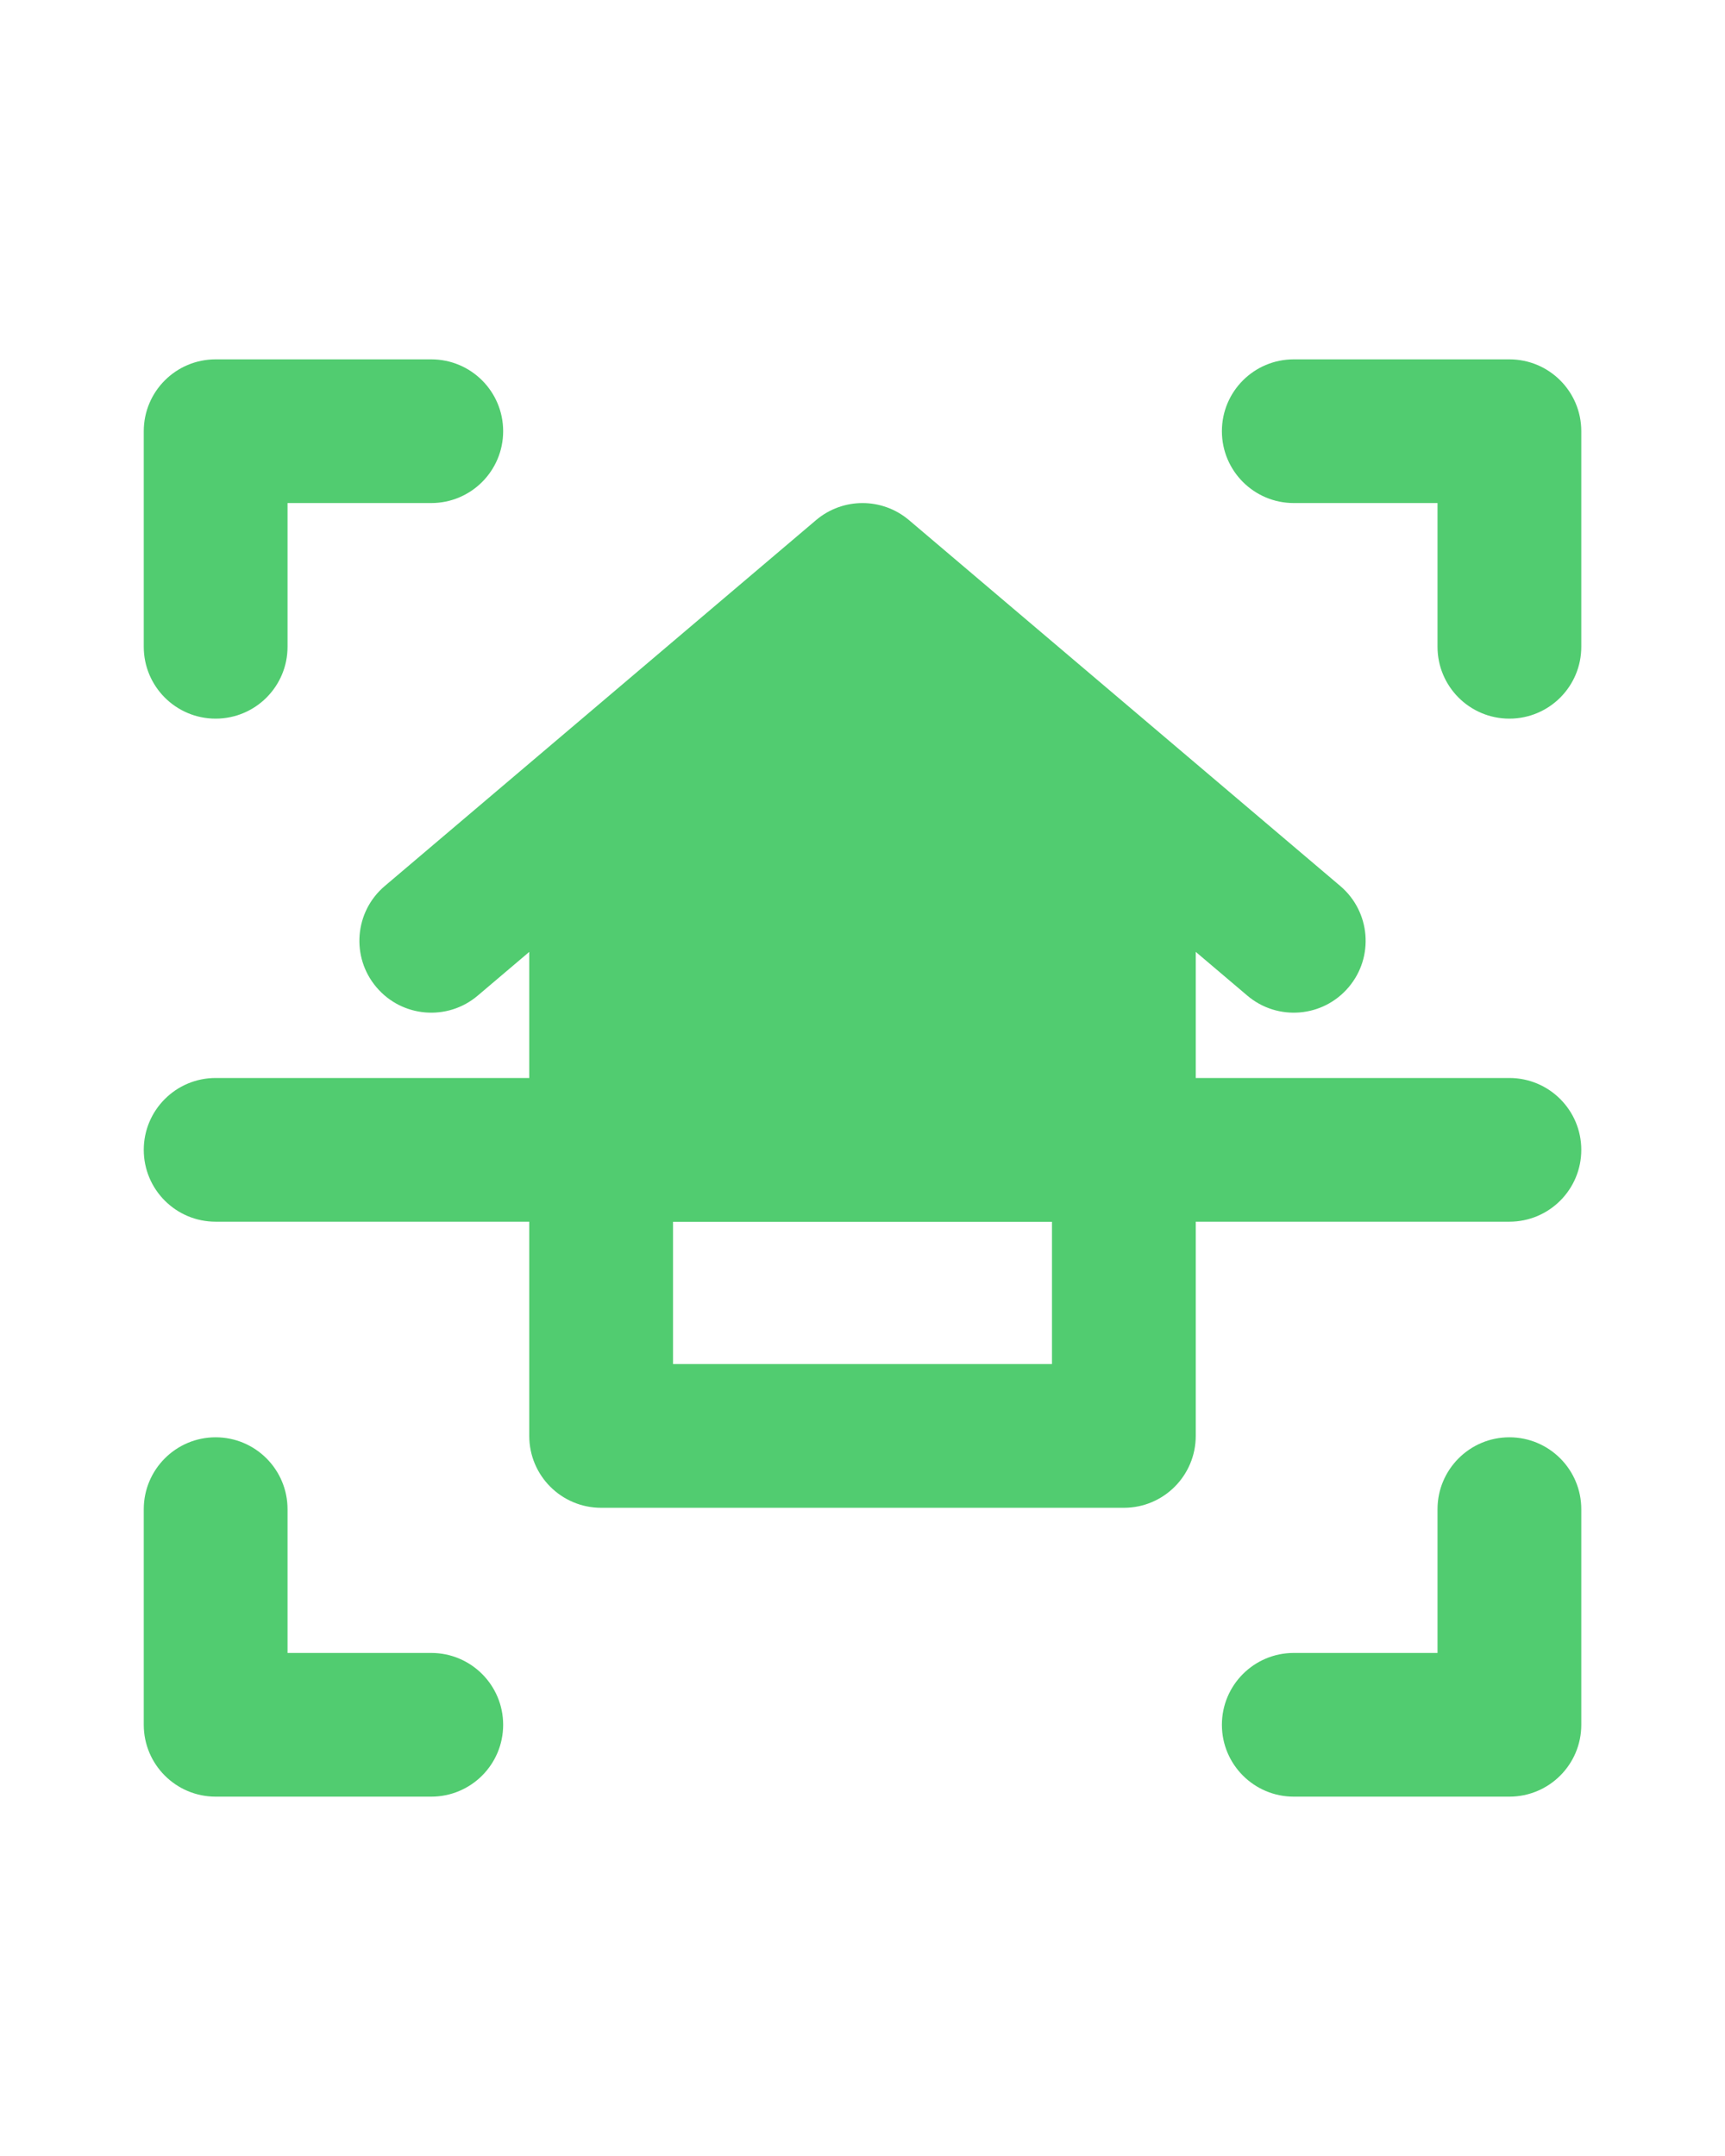
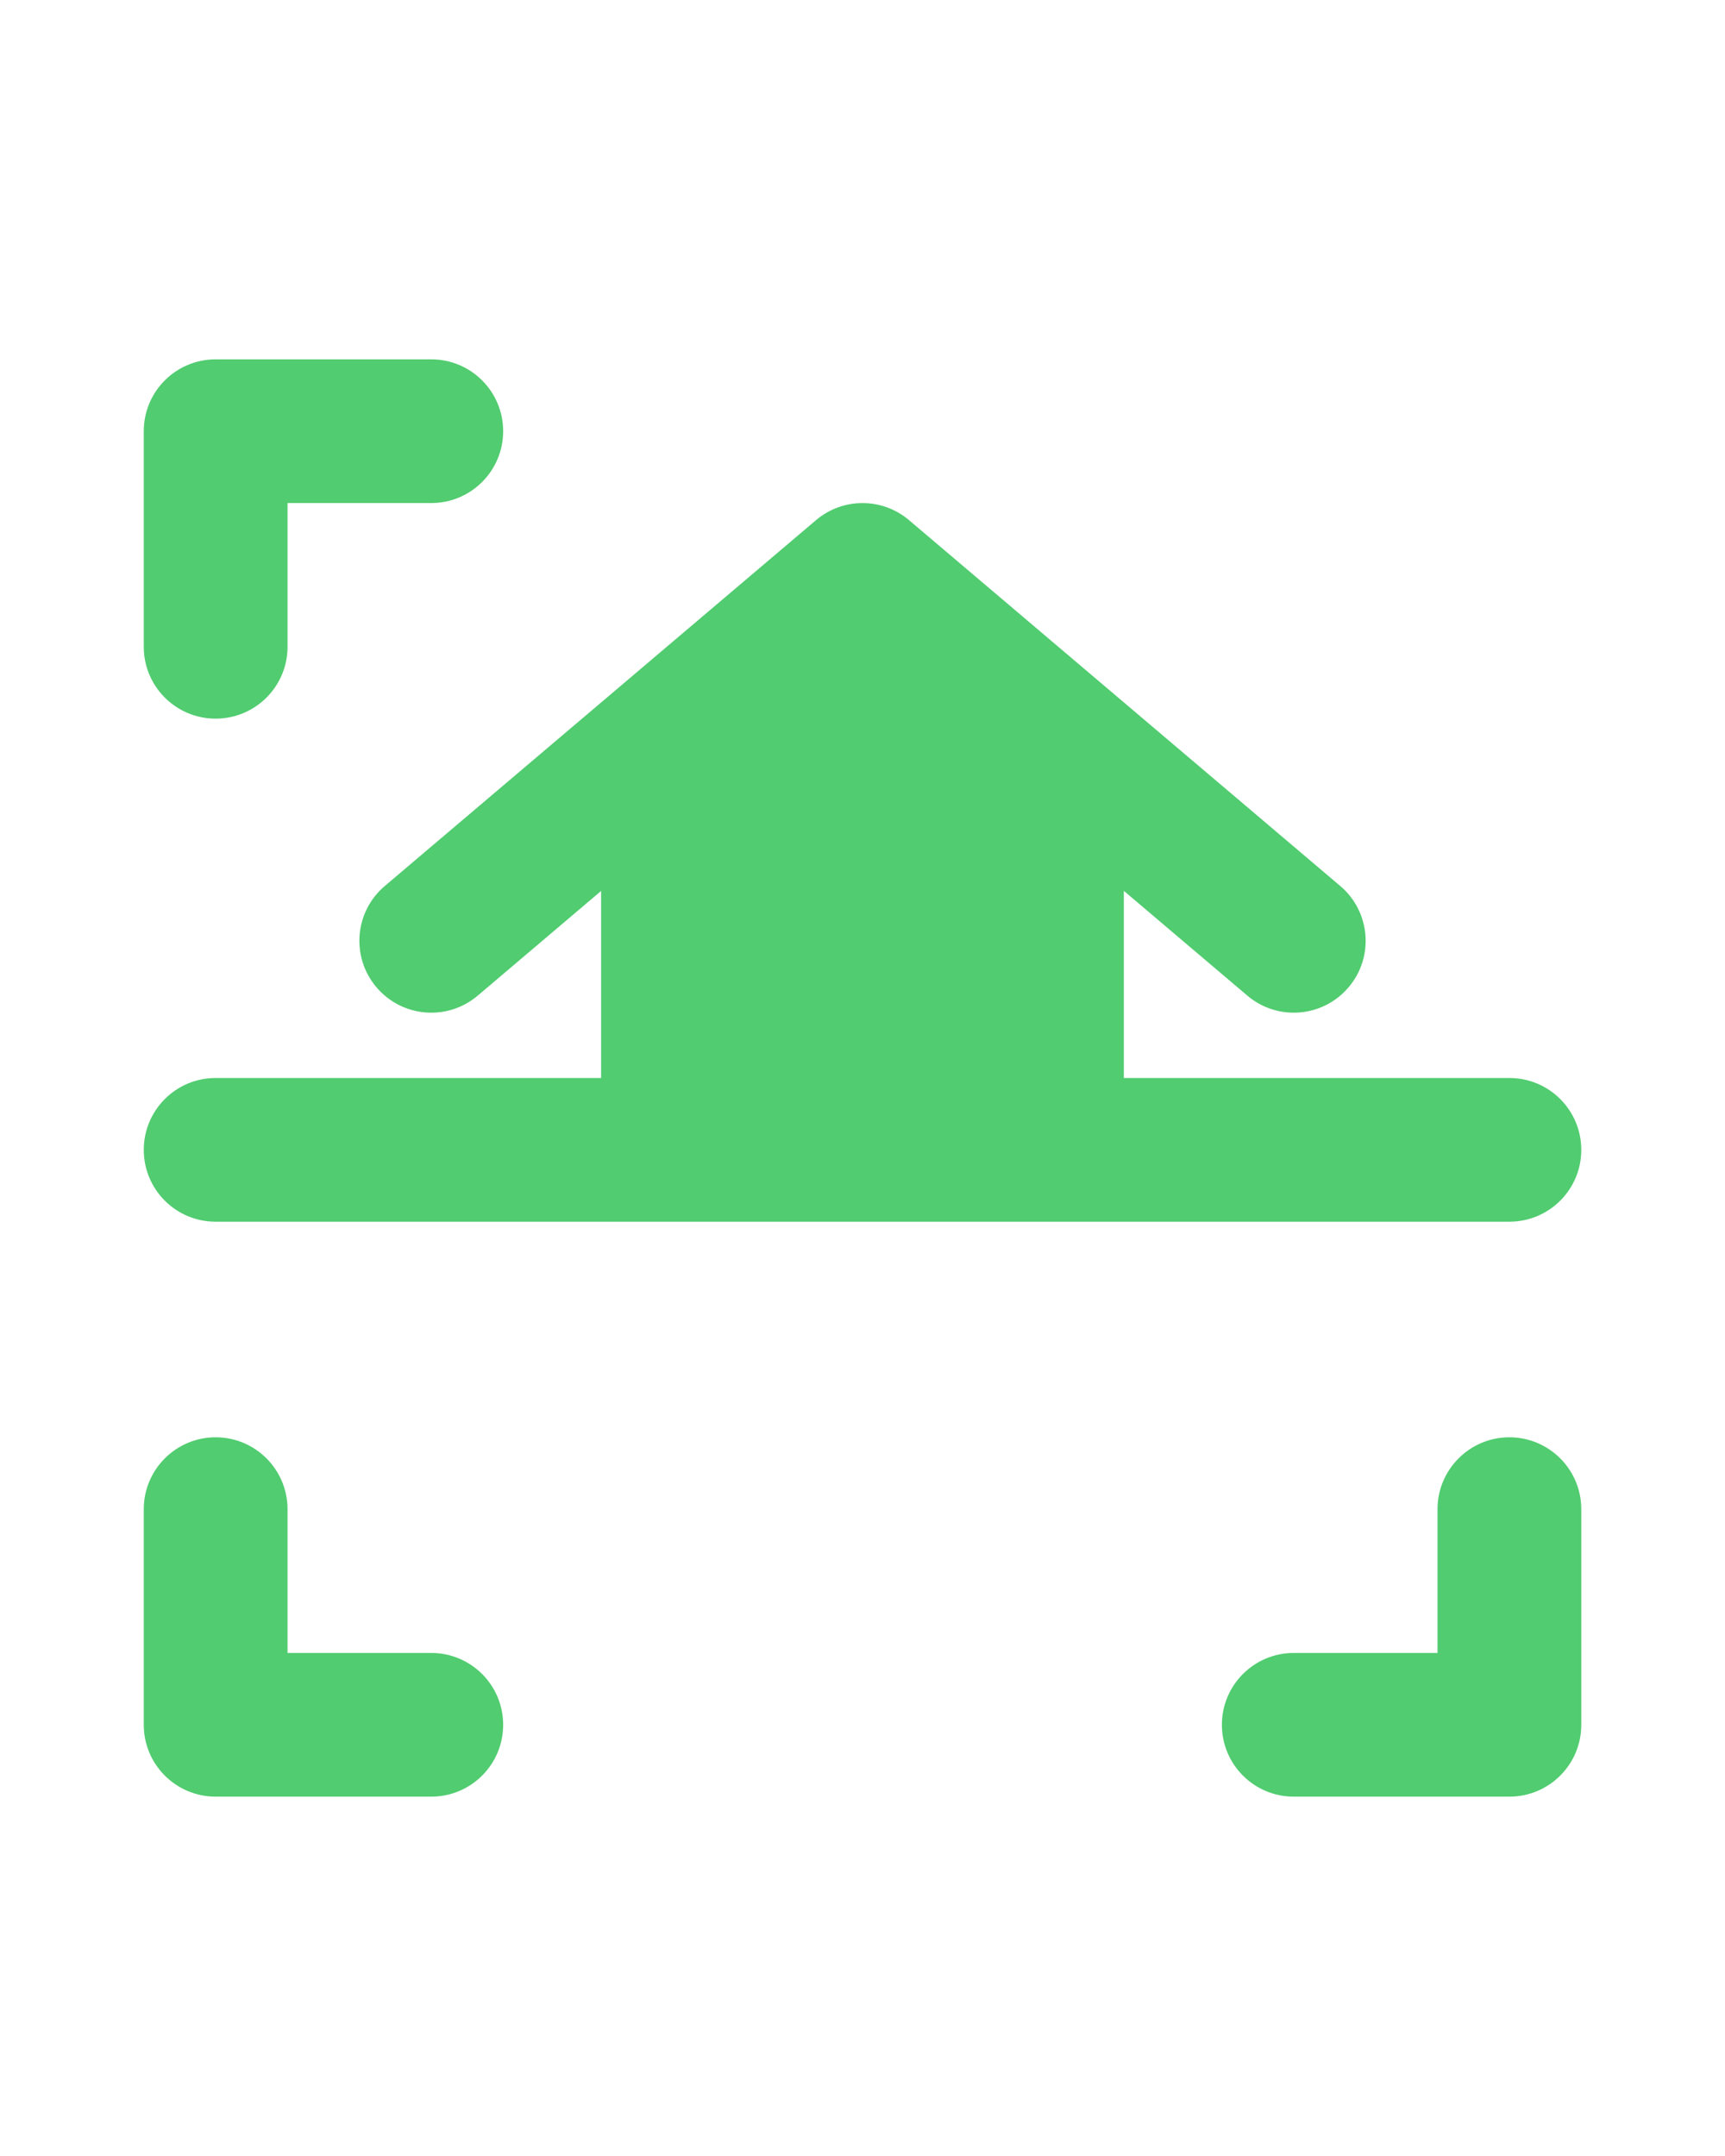
<svg xmlns="http://www.w3.org/2000/svg" width="32" height="40" viewBox="0 0 32 40" fill="none">
  <path fill-rule="evenodd" clip-rule="evenodd" d="M2.667 21.333C2.667 20.597 3.264 20 4 20H28C28.737 20 29.334 20.597 29.334 21.333C29.334 22.07 28.737 22.666 28 22.666H4C3.264 22.666 2.667 22.07 2.667 21.333Z" fill="#51CC70" />
  <path fill-rule="evenodd" clip-rule="evenodd" d="M2.667 8C2.667 7.263 3.264 6.667 4 6.667H8C8.737 6.667 9.334 7.263 9.334 8C9.334 8.736 8.737 9.333 8 9.333H5.334V12C5.334 12.736 4.737 13.333 4 13.333C3.264 13.333 2.667 12.736 2.667 12V8Z" fill="#51CC70" />
-   <path fill-rule="evenodd" clip-rule="evenodd" d="M22.667 8C22.667 7.263 23.264 6.667 24 6.667H28C28.737 6.667 29.334 7.263 29.334 8V12C29.334 12.736 28.737 13.333 28 13.333C27.264 13.333 26.667 12.736 26.667 12V9.333H24C23.264 9.333 22.667 8.736 22.667 8Z" fill="#51CC70" />
  <path fill-rule="evenodd" clip-rule="evenodd" d="M28 26.666C28.737 26.666 29.334 27.264 29.334 28V32C29.334 32.736 28.737 33.333 28 33.333H24C23.264 33.333 22.667 32.736 22.667 32C22.667 31.264 23.264 30.667 24 30.667H26.667V28C26.667 27.264 27.264 26.666 28 26.666Z" fill="#51CC70" />
  <path fill-rule="evenodd" clip-rule="evenodd" d="M4 26.666C4.737 26.666 5.334 27.264 5.334 28V30.667H8C8.737 30.667 9.334 31.264 9.334 32C9.334 32.736 8.737 33.333 8 33.333H4C3.264 33.333 2.667 32.736 2.667 32V28C2.667 27.264 3.264 26.666 4 26.666Z" fill="#51CC70" />
  <path fill-rule="evenodd" clip-rule="evenodd" d="M15.138 9.65C15.635 9.228 16.365 9.228 16.863 9.65L24.863 16.438C25.424 16.914 25.494 17.756 25.017 18.317C24.541 18.879 23.699 18.948 23.138 18.471L16 12.415L8.863 18.471C8.301 18.948 7.46 18.879 6.984 18.317C6.507 17.756 6.576 16.914 7.138 16.438L15.138 9.65Z" fill="#51CC70" />
  <path d="M11.151 16.169C11.151 18.275 11.151 21.333 11.151 21.333H20.848V16.169L16 12L11.151 16.169Z" fill="#51CC70" />
-   <path fill-rule="evenodd" clip-rule="evenodd" d="M15.131 10.989C15.631 10.559 16.37 10.559 16.87 10.989L21.718 15.158C22.013 15.411 22.182 15.78 22.182 16.169V21.333C22.182 22.07 21.585 22.666 20.849 22.666H11.152C10.415 22.666 9.818 22.07 9.818 21.333V16.169C9.818 15.78 9.988 15.411 10.283 15.158L15.131 10.989ZM12.485 20H19.515V16.781L16.001 13.758L12.485 16.781V20Z" fill="#51CC70" />
-   <path fill-rule="evenodd" clip-rule="evenodd" d="M9.818 21.273C9.818 20.536 10.415 19.939 11.152 19.939H20.849C21.585 19.939 22.182 20.536 22.182 21.273V26.64C22.182 27.377 21.585 27.974 20.849 27.974H11.152C10.415 27.974 9.818 27.377 9.818 26.64V21.273ZM12.485 22.606V25.307H19.515V22.606H12.485Z" fill="#51CC70" />
</svg>